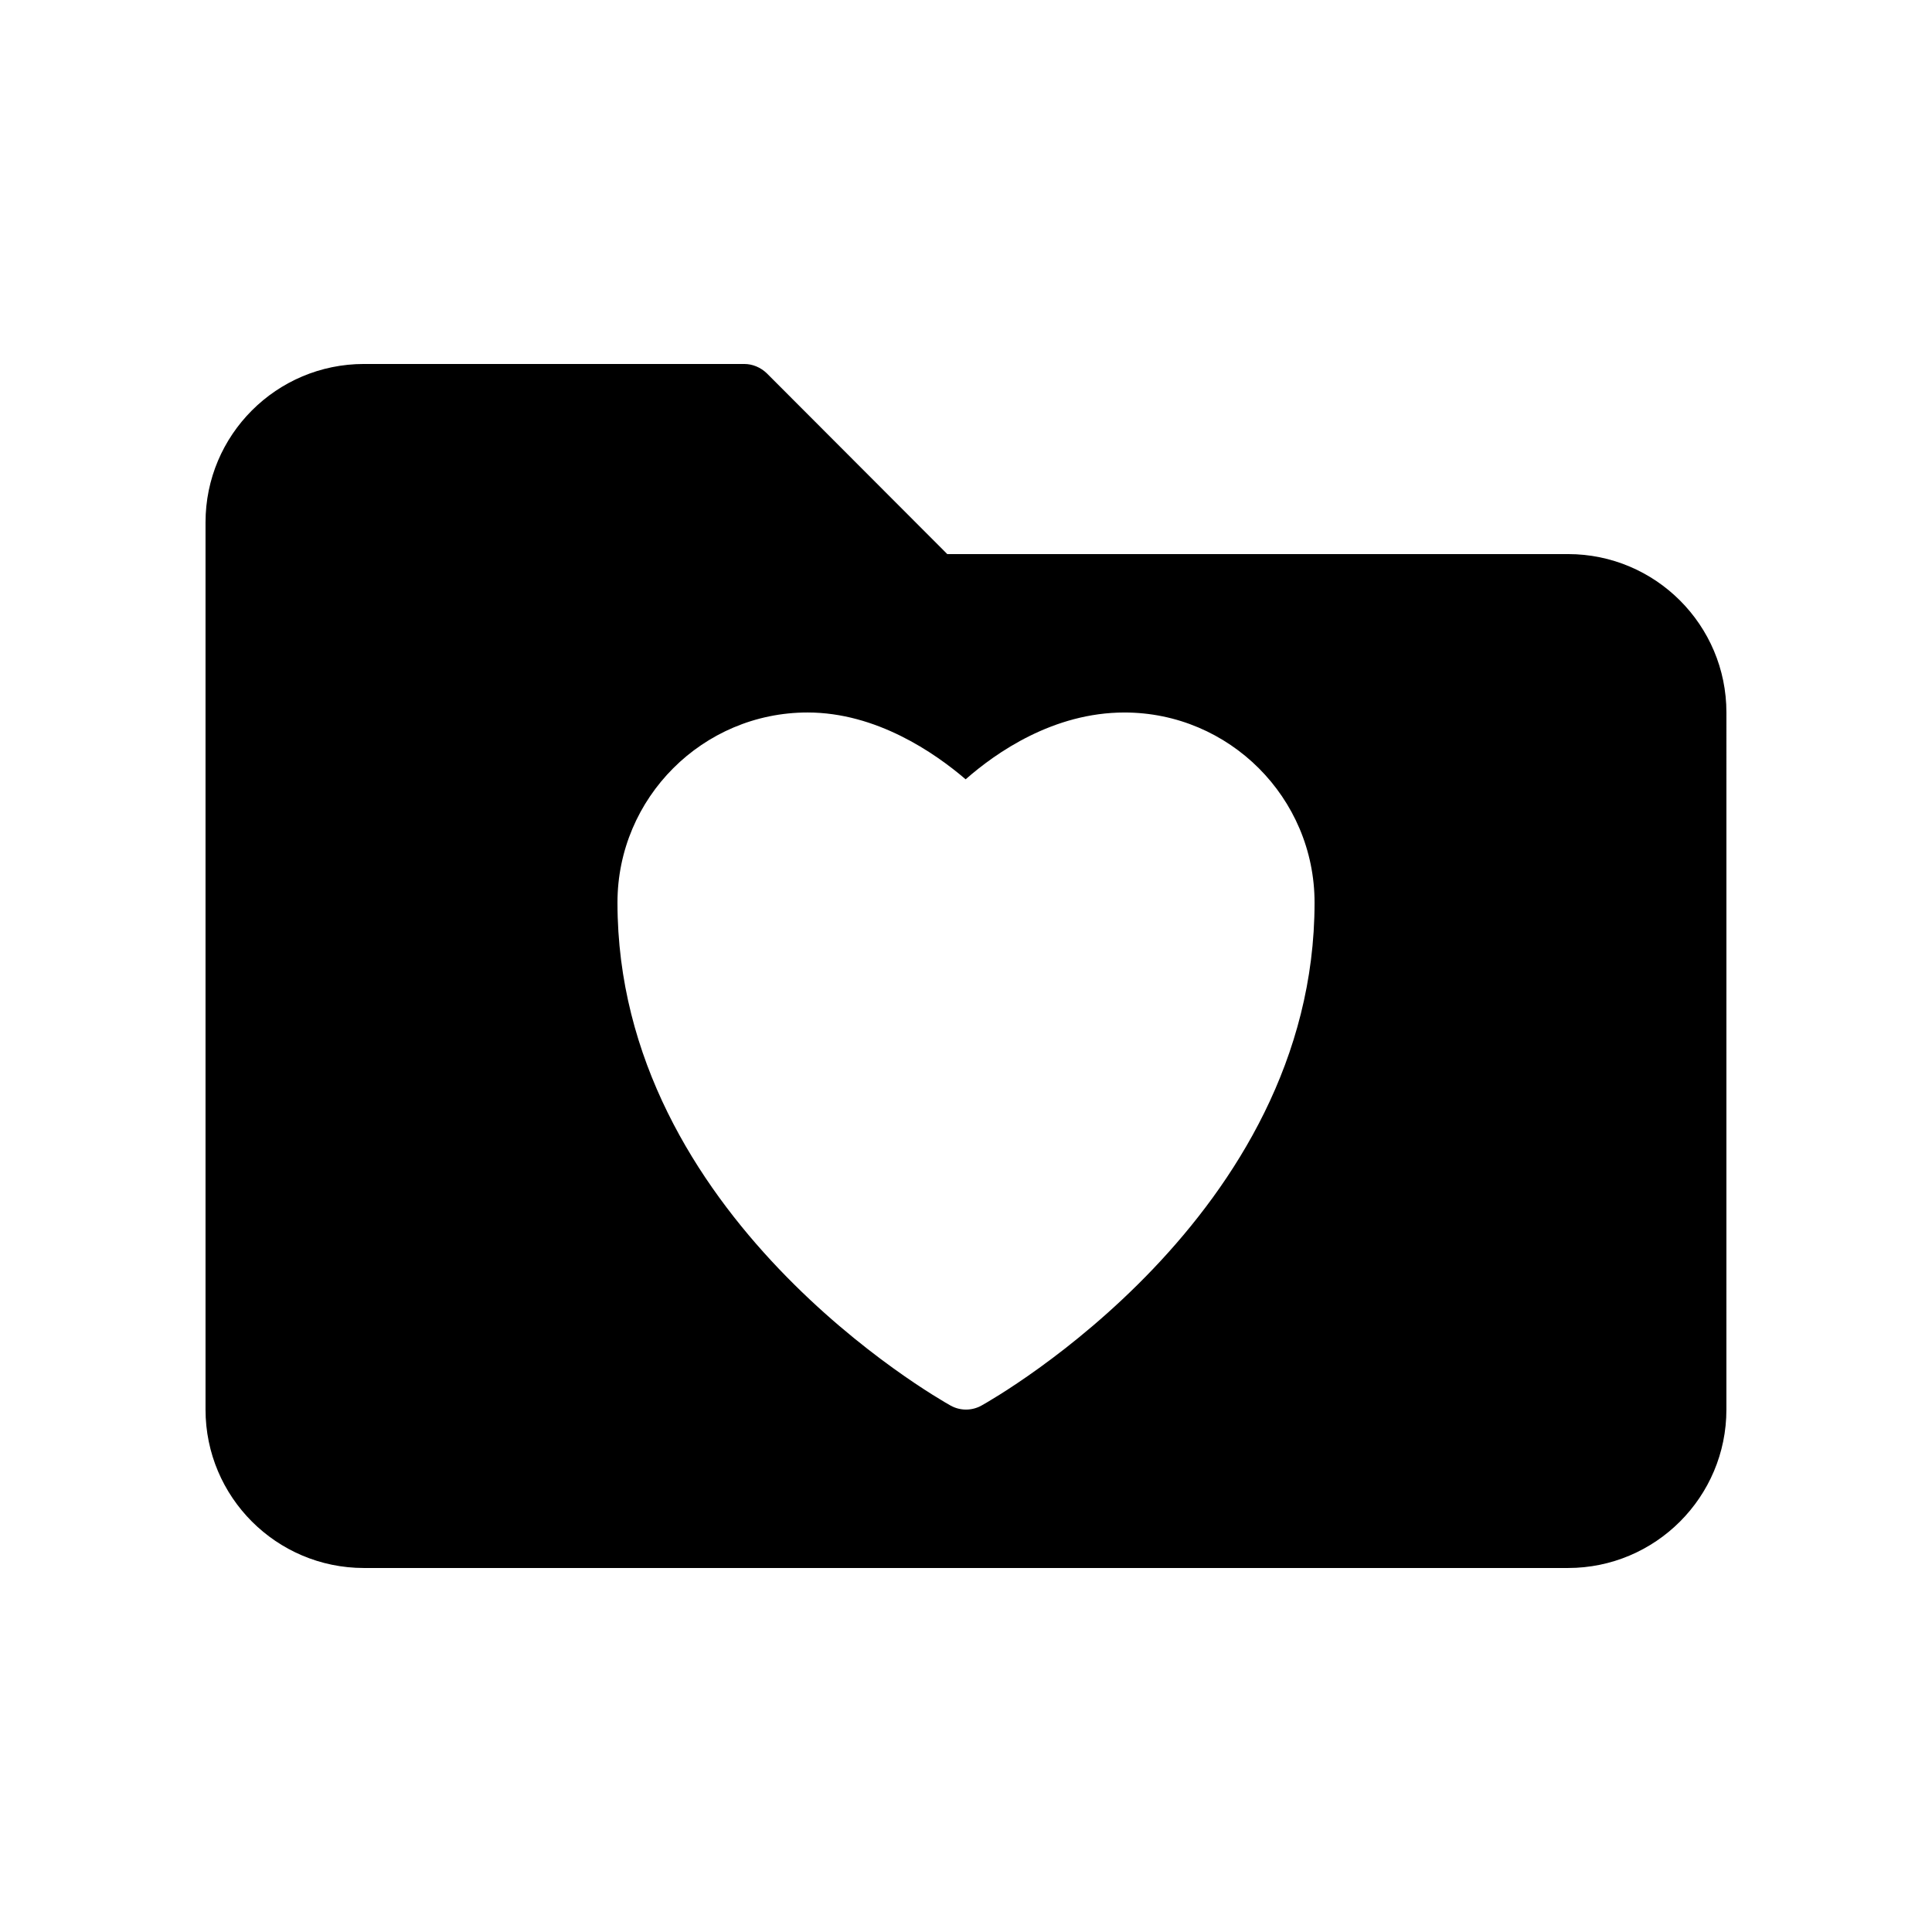
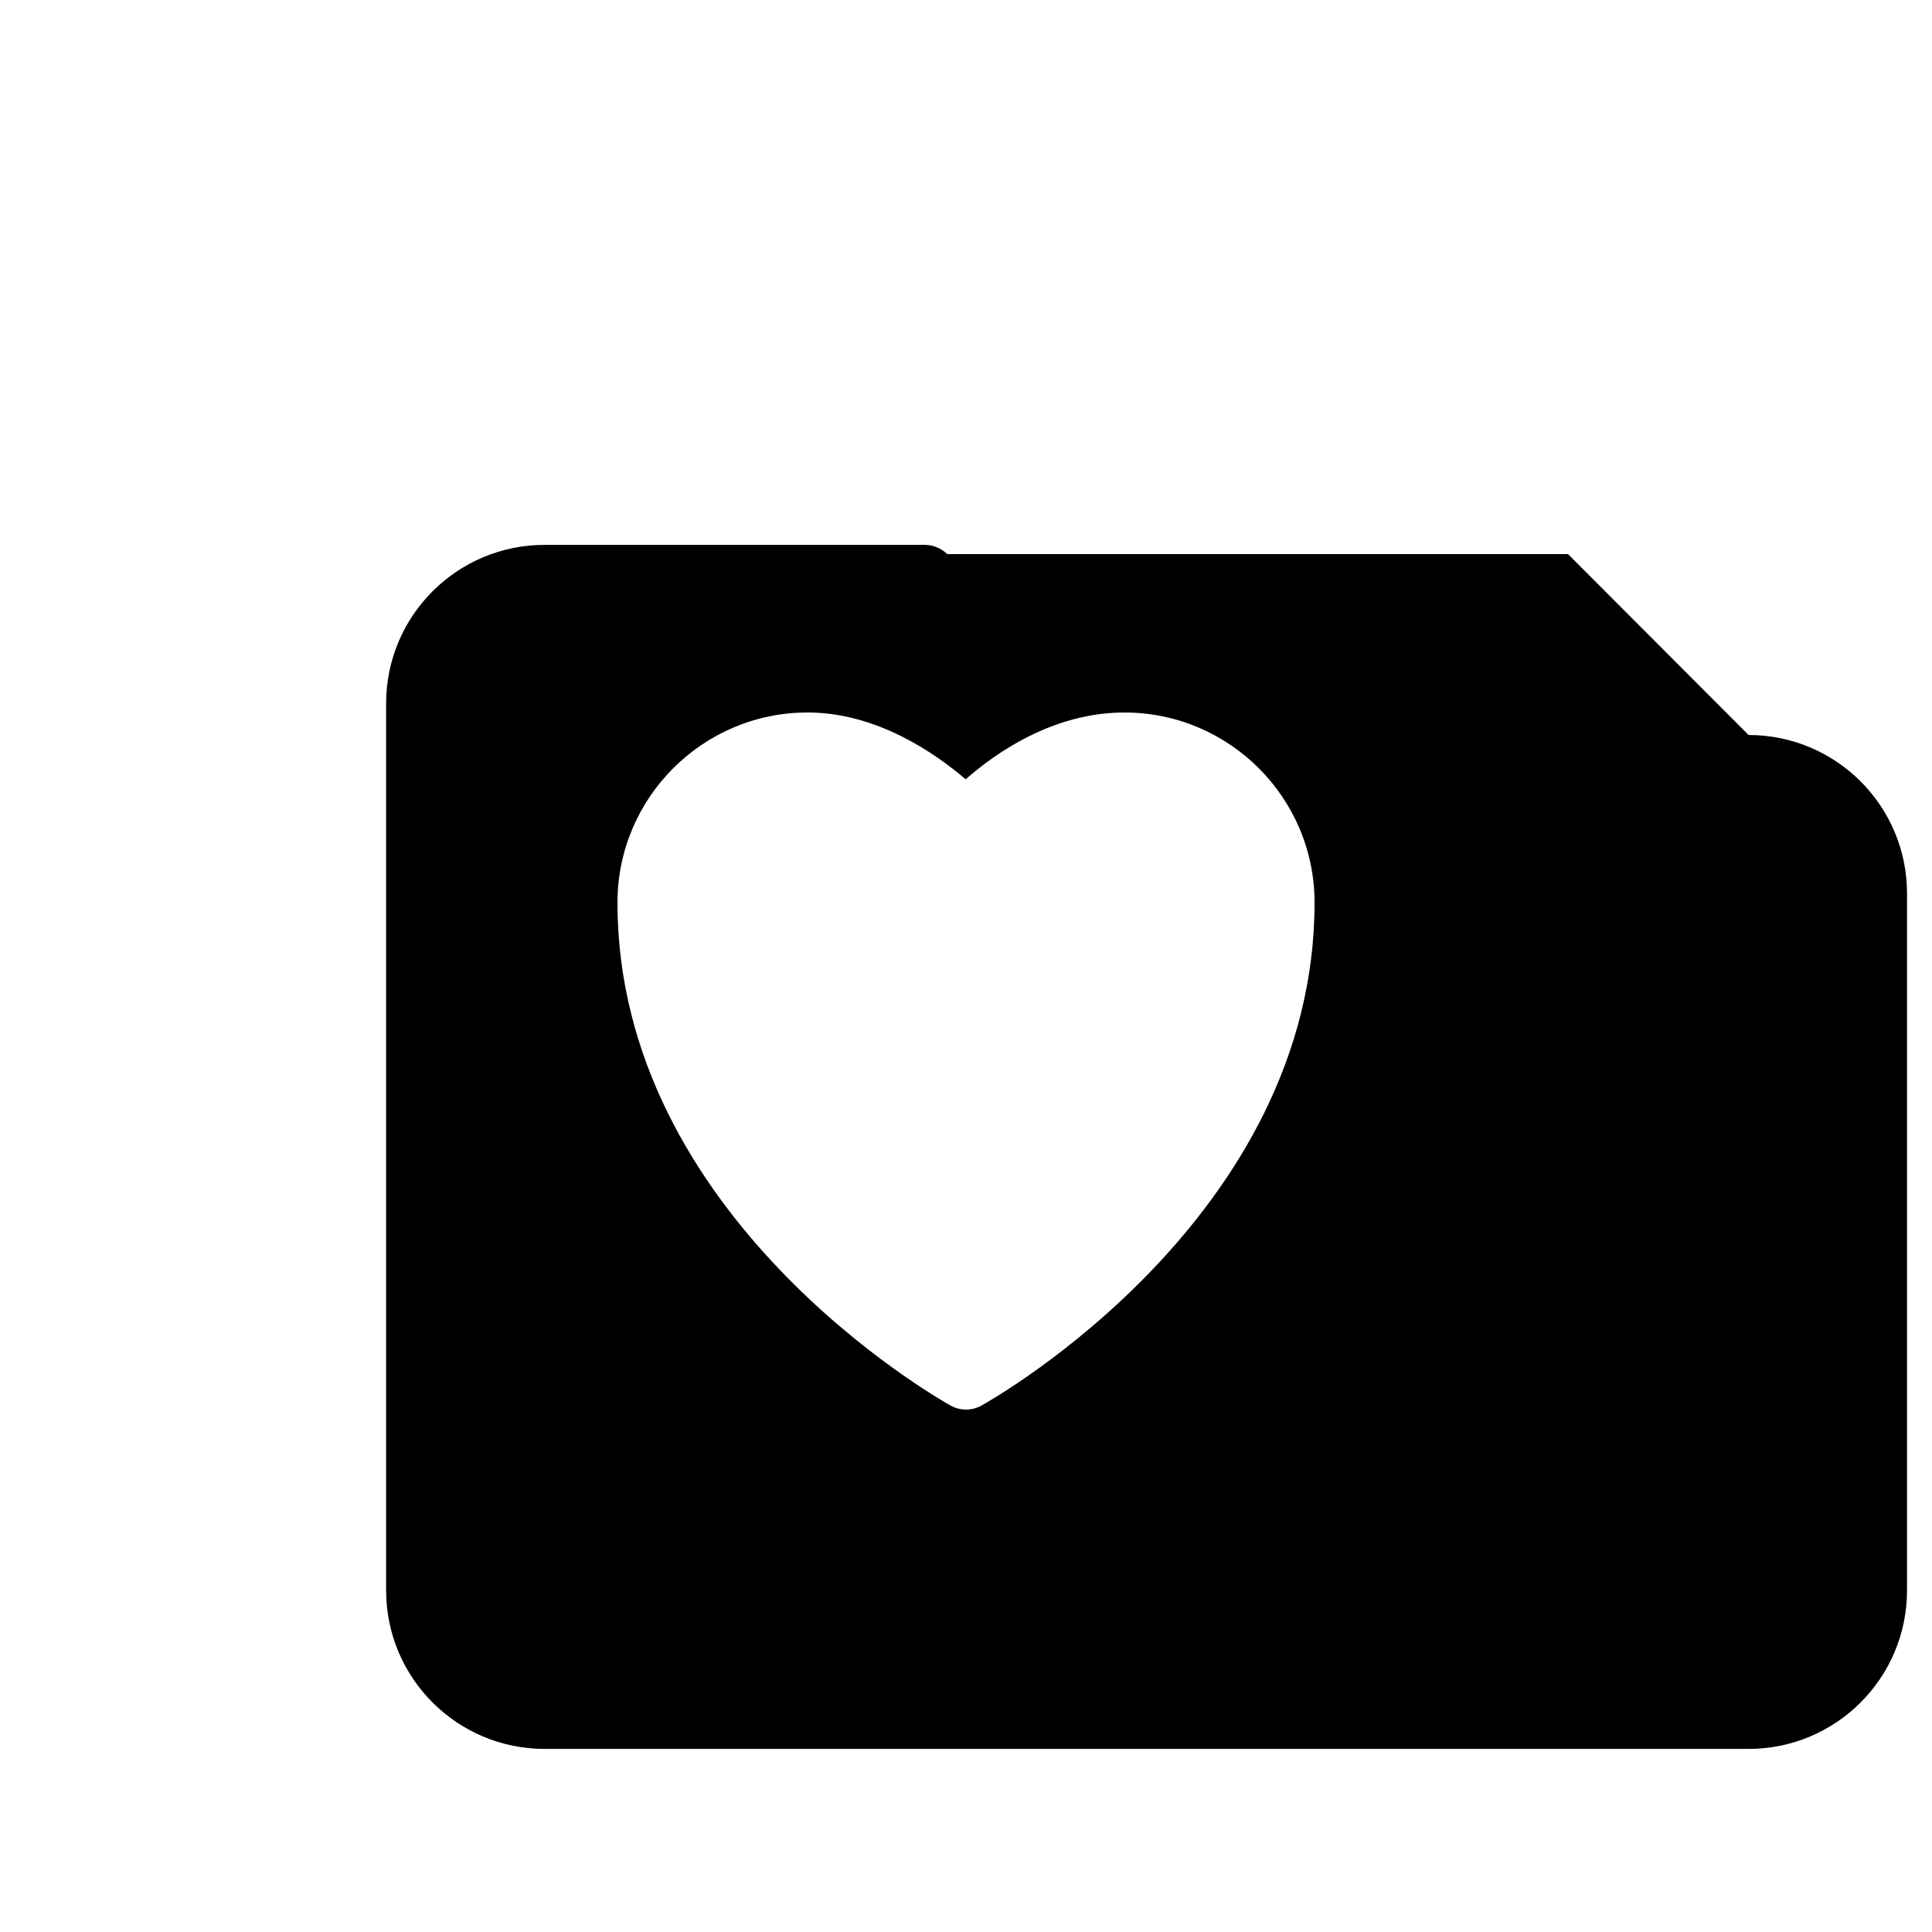
<svg xmlns="http://www.w3.org/2000/svg" fill="#000000" width="800px" height="800px" version="1.1" viewBox="144 144 512 512">
-   <path d="m559.54 290.84h-164.5l-47.863-47.945c-1.594-1.512-3.691-2.438-5.957-2.438h-100.77c-23.176 0-41.984 18.809-41.984 41.984v235.11c0 23.176 18.809 41.984 41.984 41.984h319.08c23.176 0 41.984-18.809 41.984-41.984l0.004-184.73c0-23.176-18.809-41.984-41.984-41.984zm-155.45 225.65c-1.27 0.711-2.68 1.062-4.086 1.062s-2.816-0.352-4.086-1.062c-3.606-2.008-88.281-50.145-88.281-133.29 0-27.781 22.598-50.383 50.383-50.383 18.207 0 33.652 10.656 41.887 17.711 8.066-7.102 23.273-17.707 42.082-17.707 27.781 0 50.383 22.598 50.383 50.383-0.004 83.141-84.676 131.28-88.281 133.29z" />
+   <path d="m559.54 290.84h-164.5c-1.594-1.512-3.691-2.438-5.957-2.438h-100.77c-23.176 0-41.984 18.809-41.984 41.984v235.11c0 23.176 18.809 41.984 41.984 41.984h319.08c23.176 0 41.984-18.809 41.984-41.984l0.004-184.73c0-23.176-18.809-41.984-41.984-41.984zm-155.45 225.65c-1.27 0.711-2.68 1.062-4.086 1.062s-2.816-0.352-4.086-1.062c-3.606-2.008-88.281-50.145-88.281-133.29 0-27.781 22.598-50.383 50.383-50.383 18.207 0 33.652 10.656 41.887 17.711 8.066-7.102 23.273-17.707 42.082-17.707 27.781 0 50.383 22.598 50.383 50.383-0.004 83.141-84.676 131.28-88.281 133.29z" />
</svg>